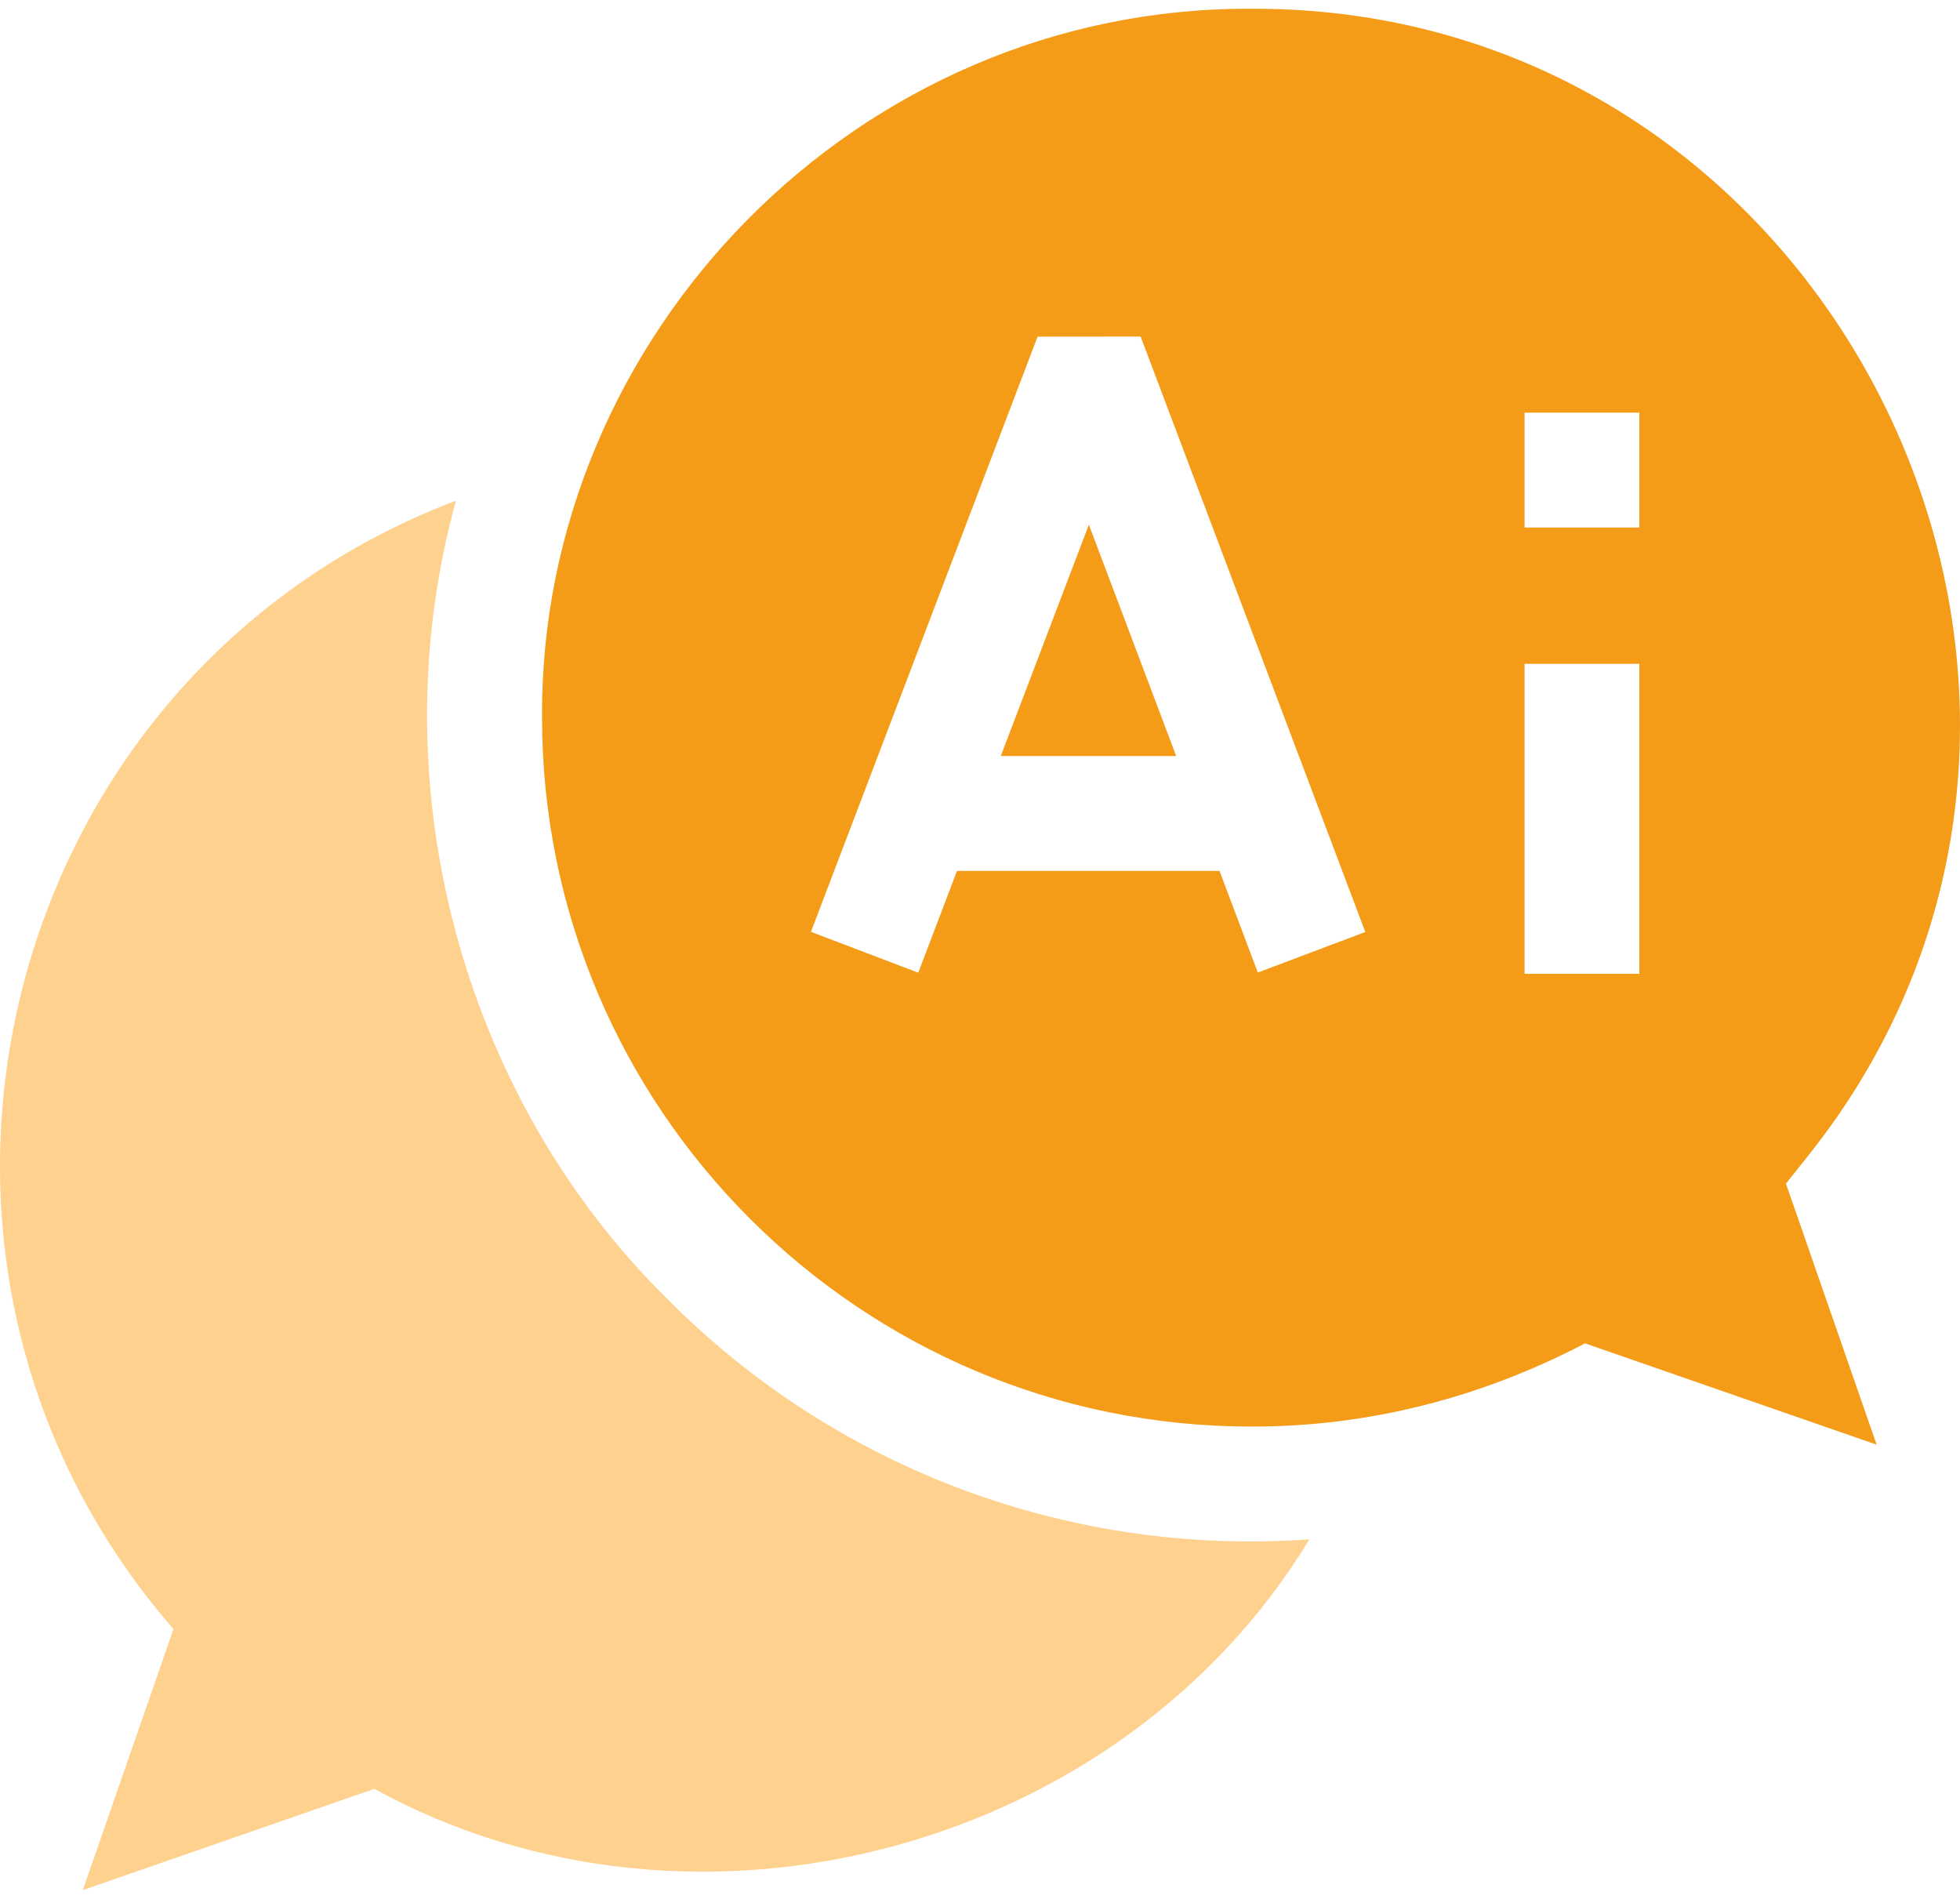
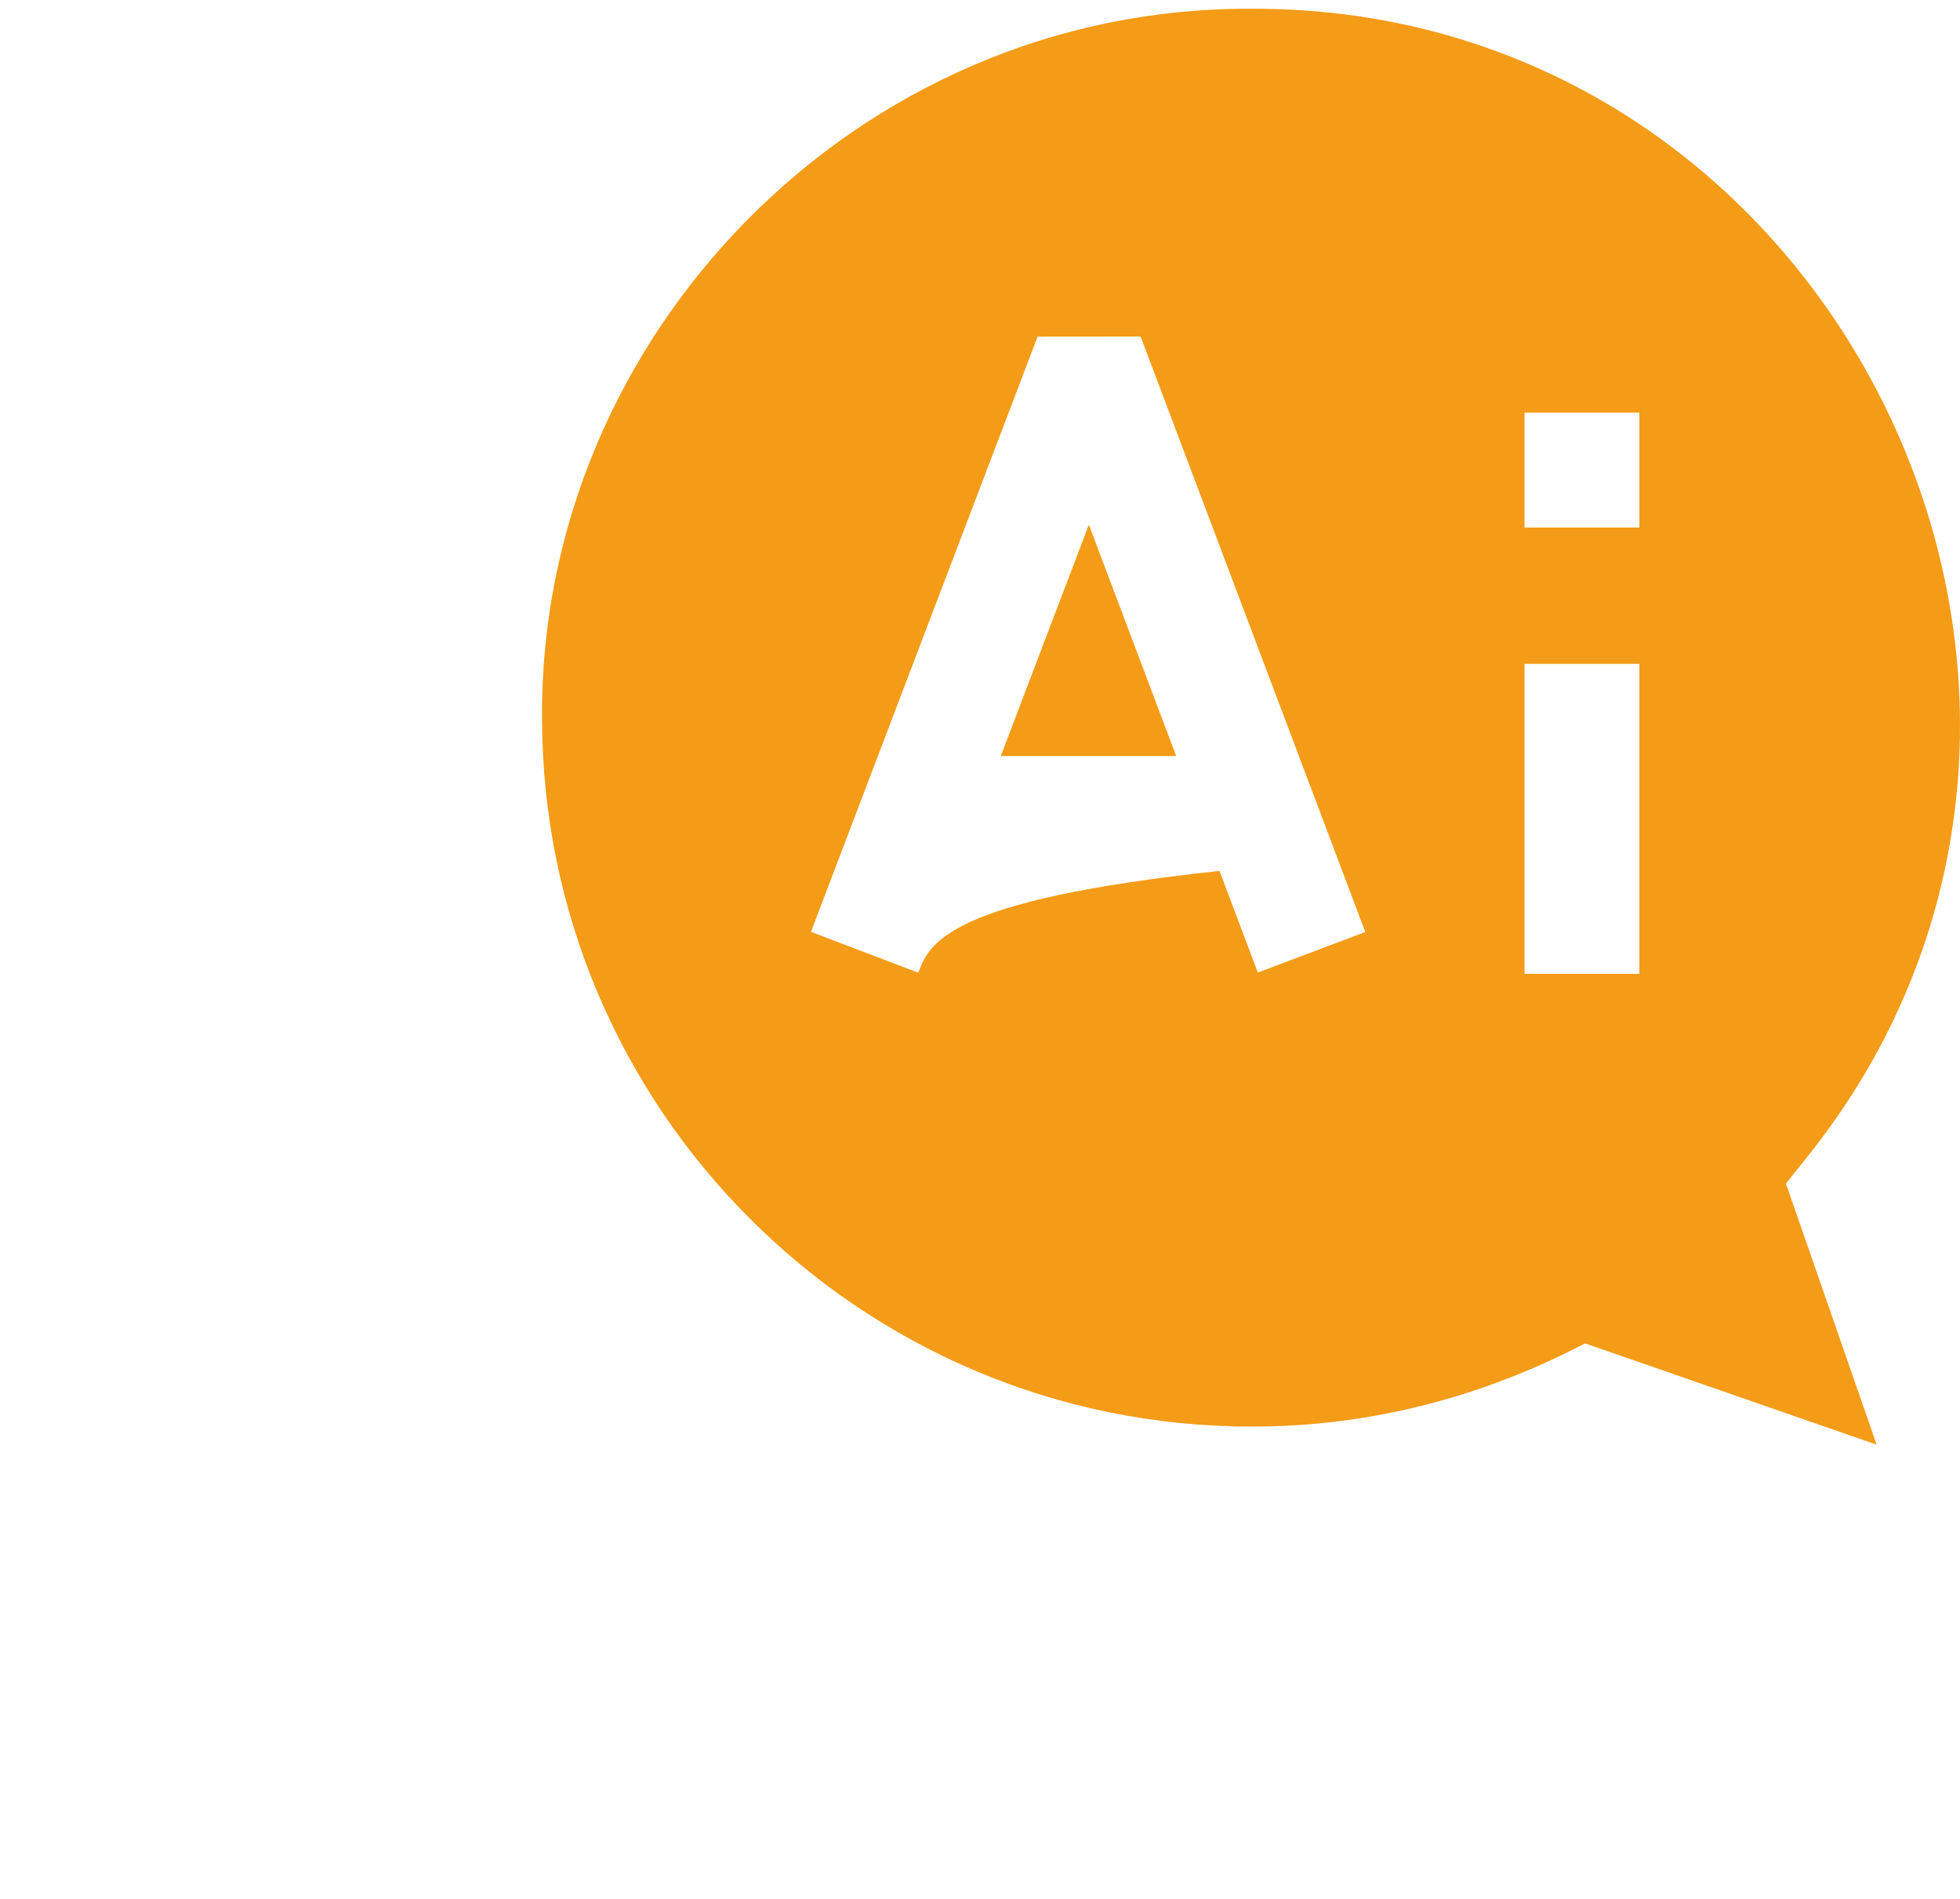
<svg xmlns="http://www.w3.org/2000/svg" width="64" height="62" viewBox="0 0 64 62" fill="none">
-   <path d="M21.828 42.449C15.02 35.763 12.351 25.515 14.889 16.347C-0.106 22.037 -4.863 41.091 5.664 53.19L2.703 61.714L12.224 58.407C22.703 64.161 36.609 60.403 42.757 50.26C34.97 50.816 27.337 47.985 21.828 42.449Z" fill="#FFD18F" />
-   <path d="M58.96 37.838C71.01 22.89 60.058 0.197 40.845 0.286C27.981 0.233 17.615 10.964 17.7 23.431C17.7 36.194 28.084 46.577 40.845 46.577C44.662 46.59 48.37 45.635 51.756 43.861L61.278 47.169L58.316 38.645L58.96 37.838ZM29.984 31.759C29.11 31.426 27.353 30.757 26.48 30.425C27.502 27.74 32.747 13.967 33.88 10.992L37.245 10.989L44.581 30.43C43.707 30.76 41.947 31.424 41.072 31.754C40.912 31.329 40.002 28.915 39.821 28.436H31.249C30.888 29.388 30.345 30.809 29.984 31.759ZM53.531 31.795H49.781V21.674H53.531V31.795ZM53.531 17.224H49.781V13.474H53.531V17.224Z" fill="#F49B17" />
+   <path d="M58.96 37.838C71.01 22.89 60.058 0.197 40.845 0.286C27.981 0.233 17.615 10.964 17.7 23.431C17.7 36.194 28.084 46.577 40.845 46.577C44.662 46.59 48.37 45.635 51.756 43.861L61.278 47.169L58.316 38.645L58.96 37.838ZM29.984 31.759C29.11 31.426 27.353 30.757 26.48 30.425C27.502 27.74 32.747 13.967 33.88 10.992L37.245 10.989L44.581 30.43C43.707 30.76 41.947 31.424 41.072 31.754C40.912 31.329 40.002 28.915 39.821 28.436C30.888 29.388 30.345 30.809 29.984 31.759ZM53.531 31.795H49.781V21.674H53.531V31.795ZM53.531 17.224H49.781V13.474H53.531V17.224Z" fill="#F49B17" />
  <path d="M35.555 17.131L32.678 24.686H38.407L35.555 17.131Z" fill="#F49B17" />
</svg>